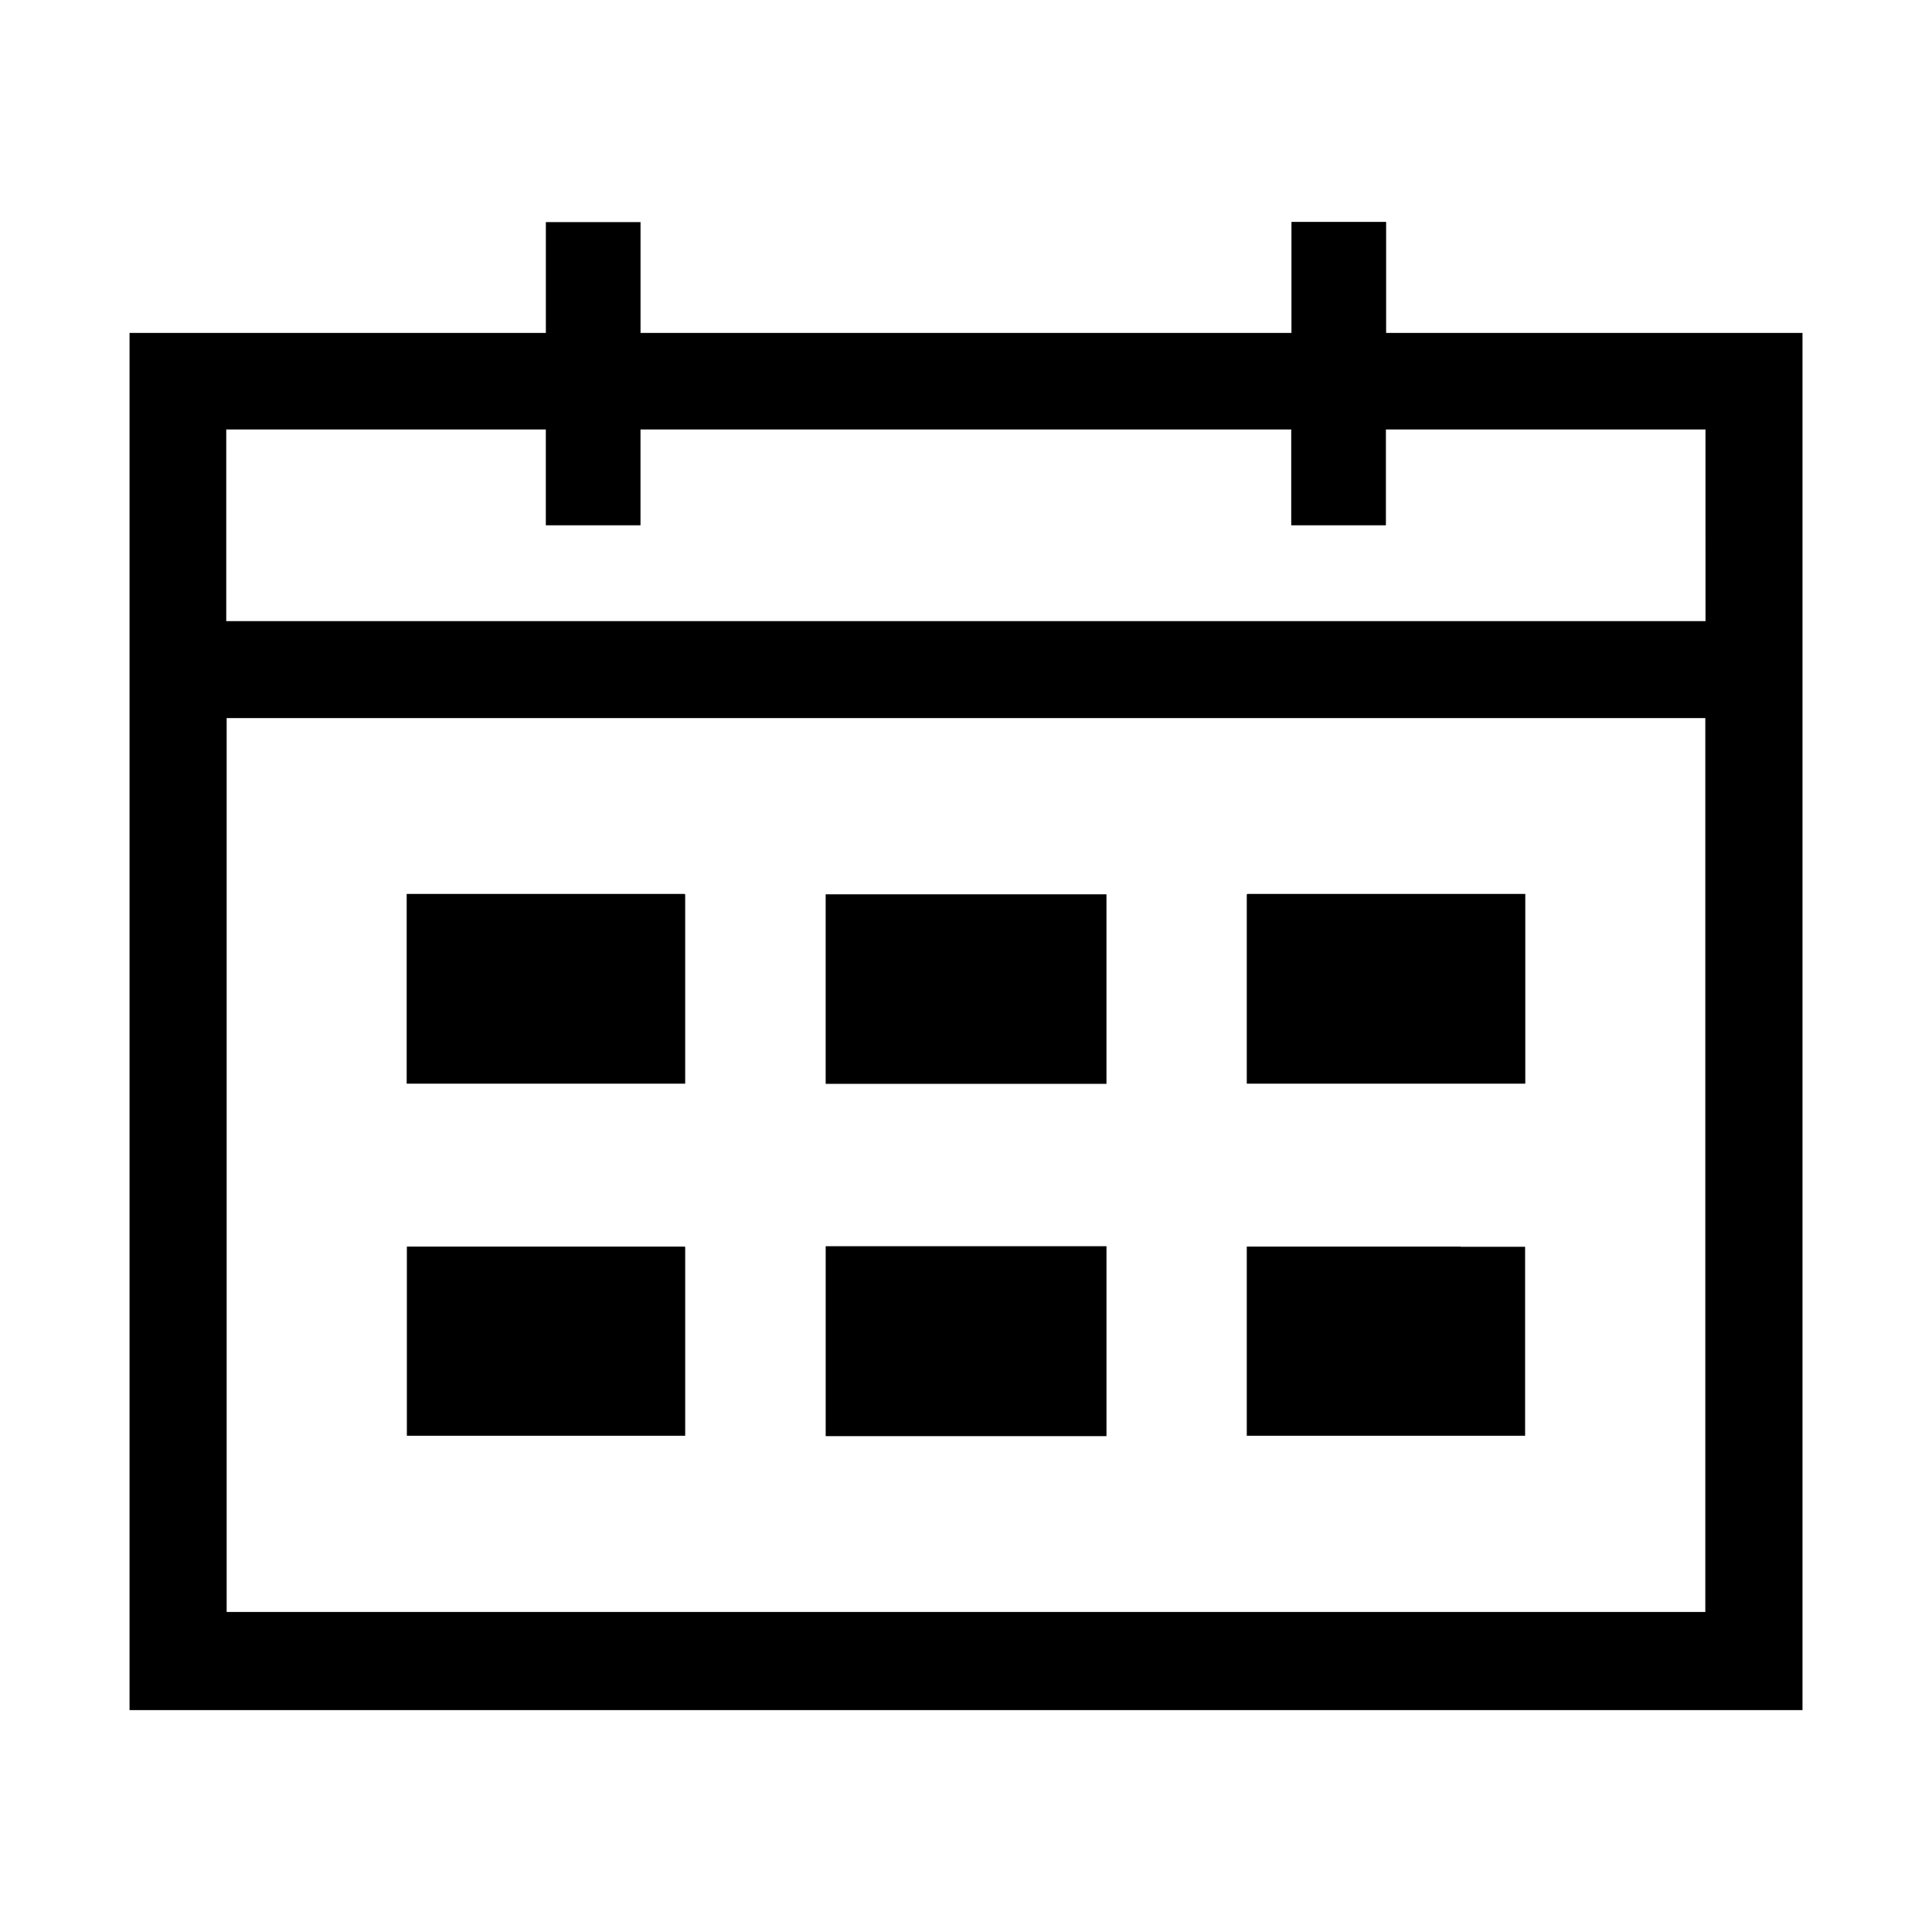
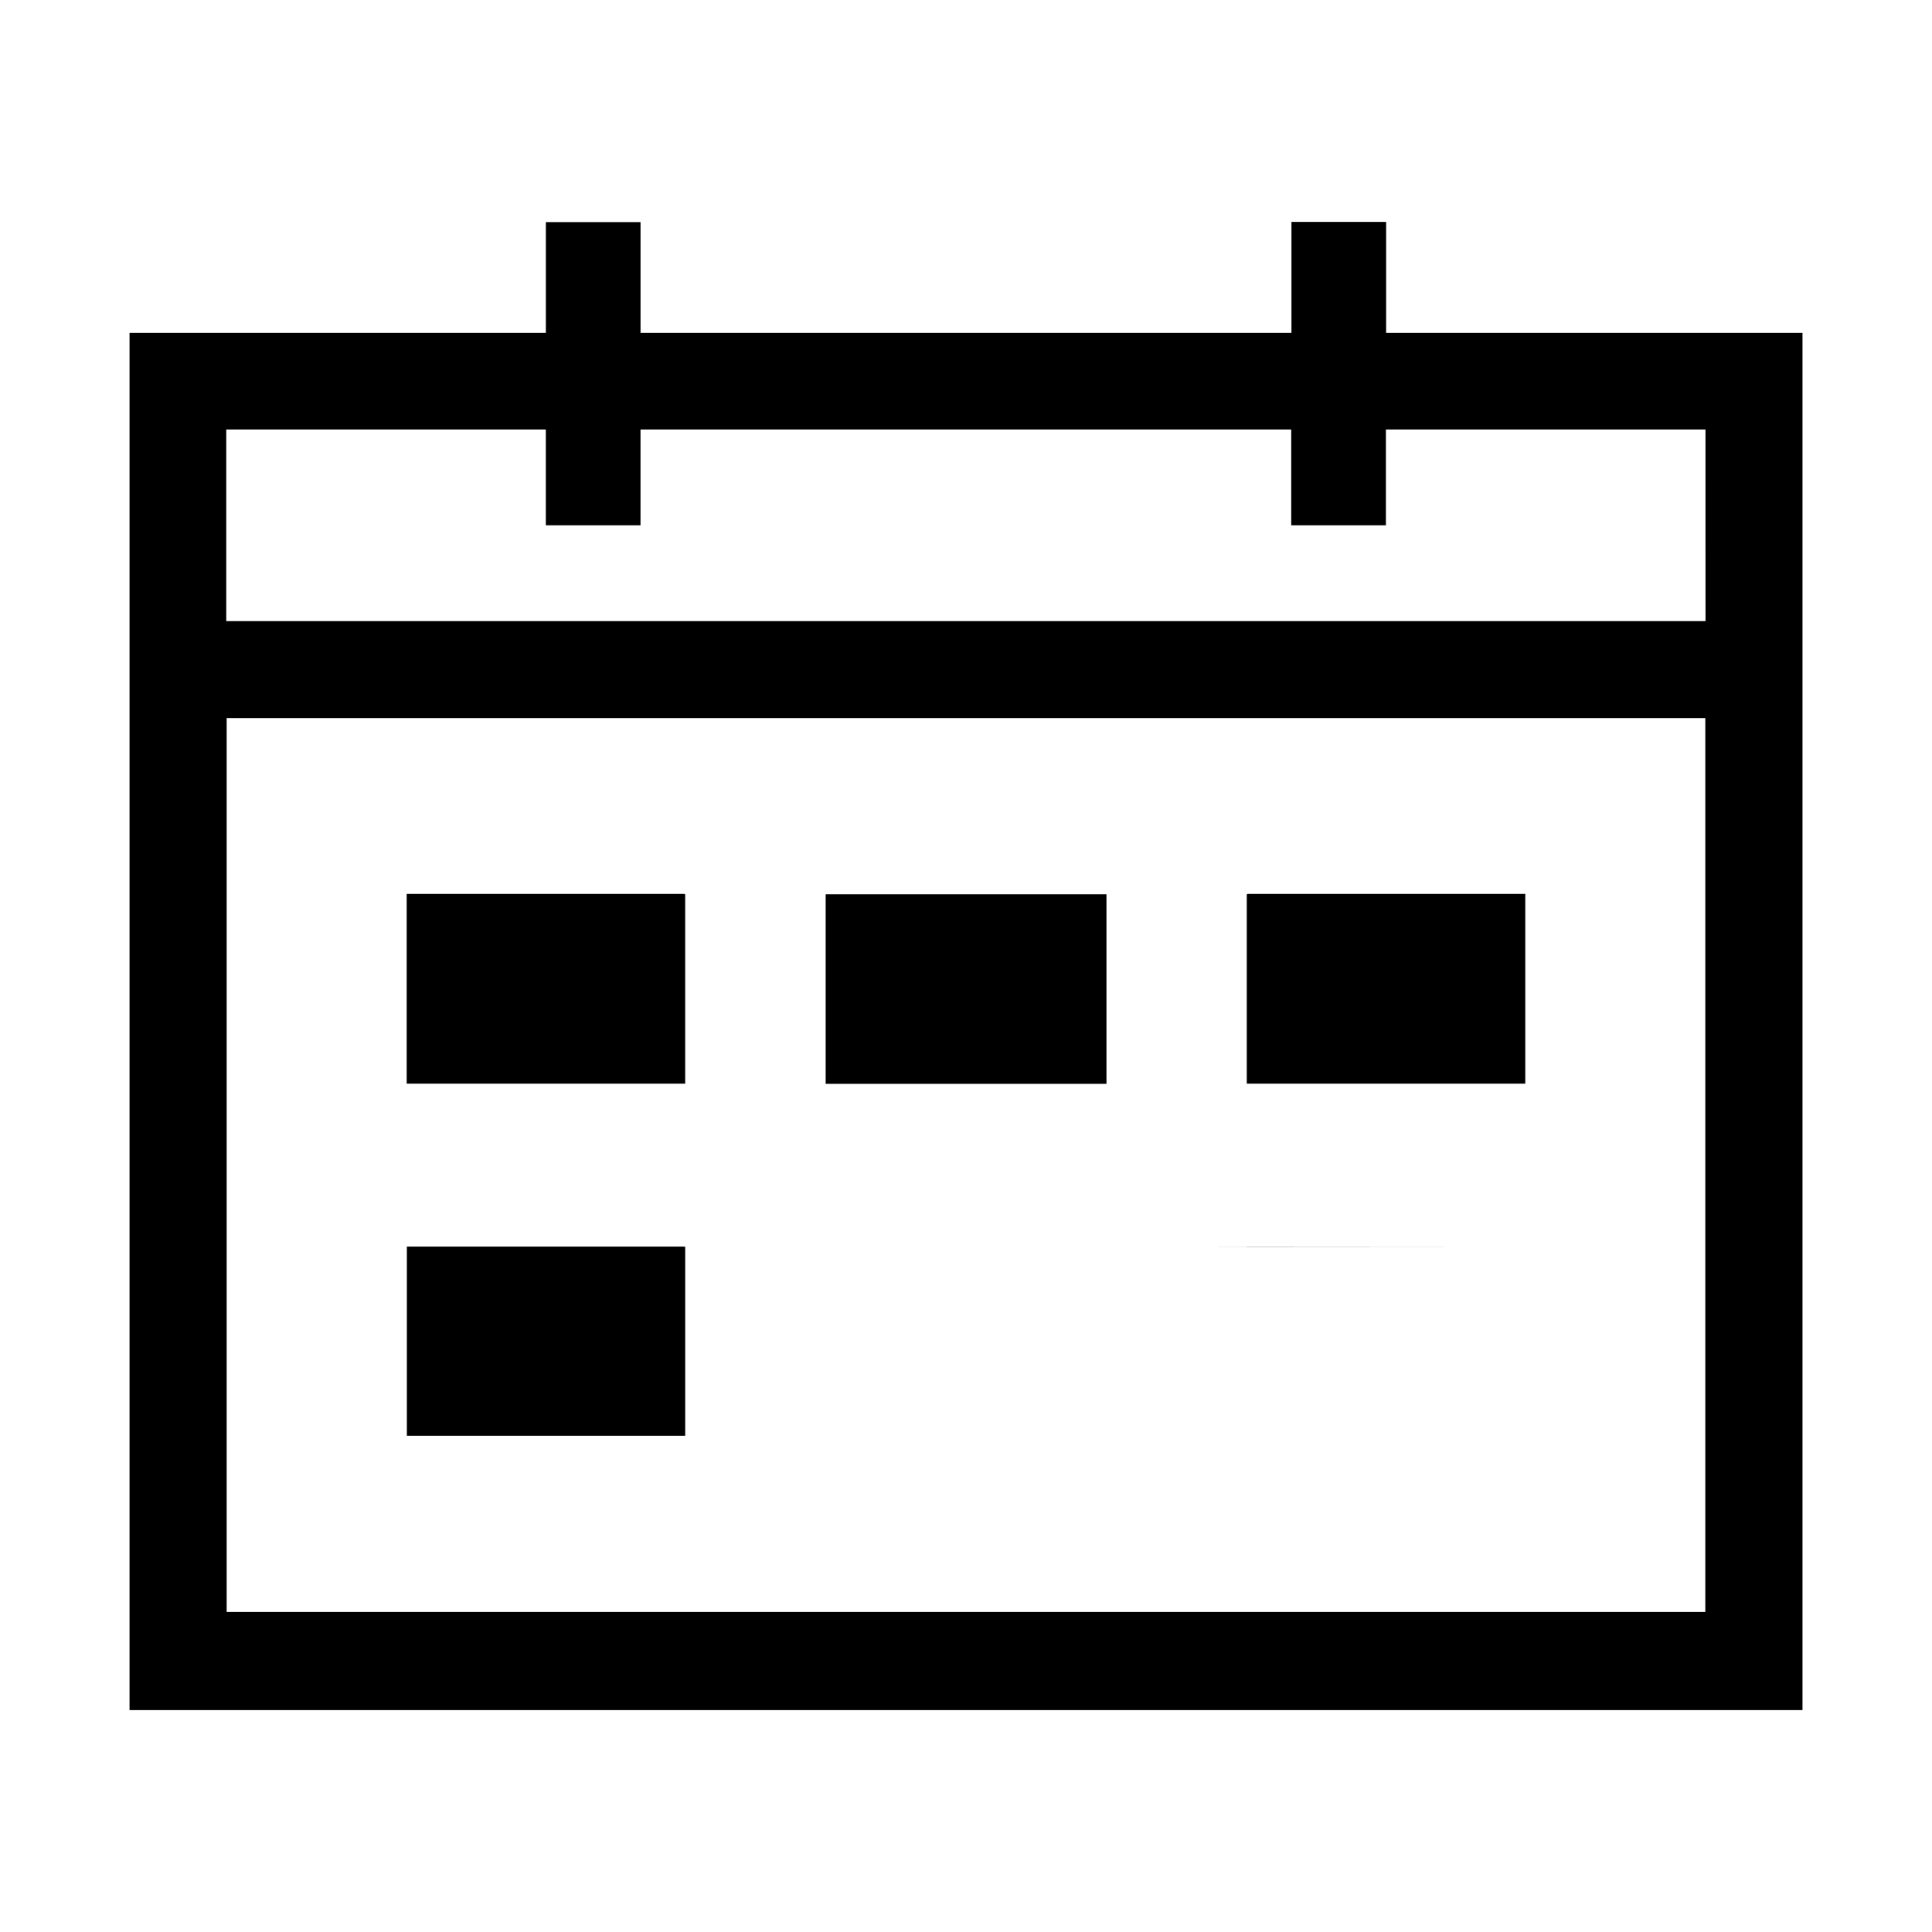
<svg xmlns="http://www.w3.org/2000/svg" fill="#000000" width="800px" height="800px" version="1.1" viewBox="144 144 512 512">
  <g>
    <path d="m474.56 431.18h73.656v-50.281h-73.656v0.102h-0.152v50.18z" />
-     <path d="m531.09 474.36h-56.68v50.129h73.758v-50.078h-17.078z" />
+     <path d="m531.09 474.36h-56.68v50.129v-50.078h-17.078z" />
    <path d="m436.62 431.23h0.605v-50.23h-74.414v50.23h73.859z" />
-     <path d="m363.42 474.26h-0.605v50.332h74.414v-50.332z" />
    <path d="m325.43 431.18h0.152v-50.18h-0.152v-0.102h-73.656v50.281z" />
    <path d="m325.38 474.36h-73.555v50.129h73.758v-50.078h-0.203z" />
    <path d="m555.17 232.23h-43.832v-29.422h-25.09v29.422h-172.5v-29.371h-25.09v29.371h-110.33v364.96h443.35v-364.96zm40.707 338.96-391.81-0.004v-236.89h391.86v236.94zm0.102-262.59h-392.02v-50.785h84.691v25.391h25.09v-25.391h172.45v25.391h25.09v-25.391h84.691z" />
  </g>
</svg>